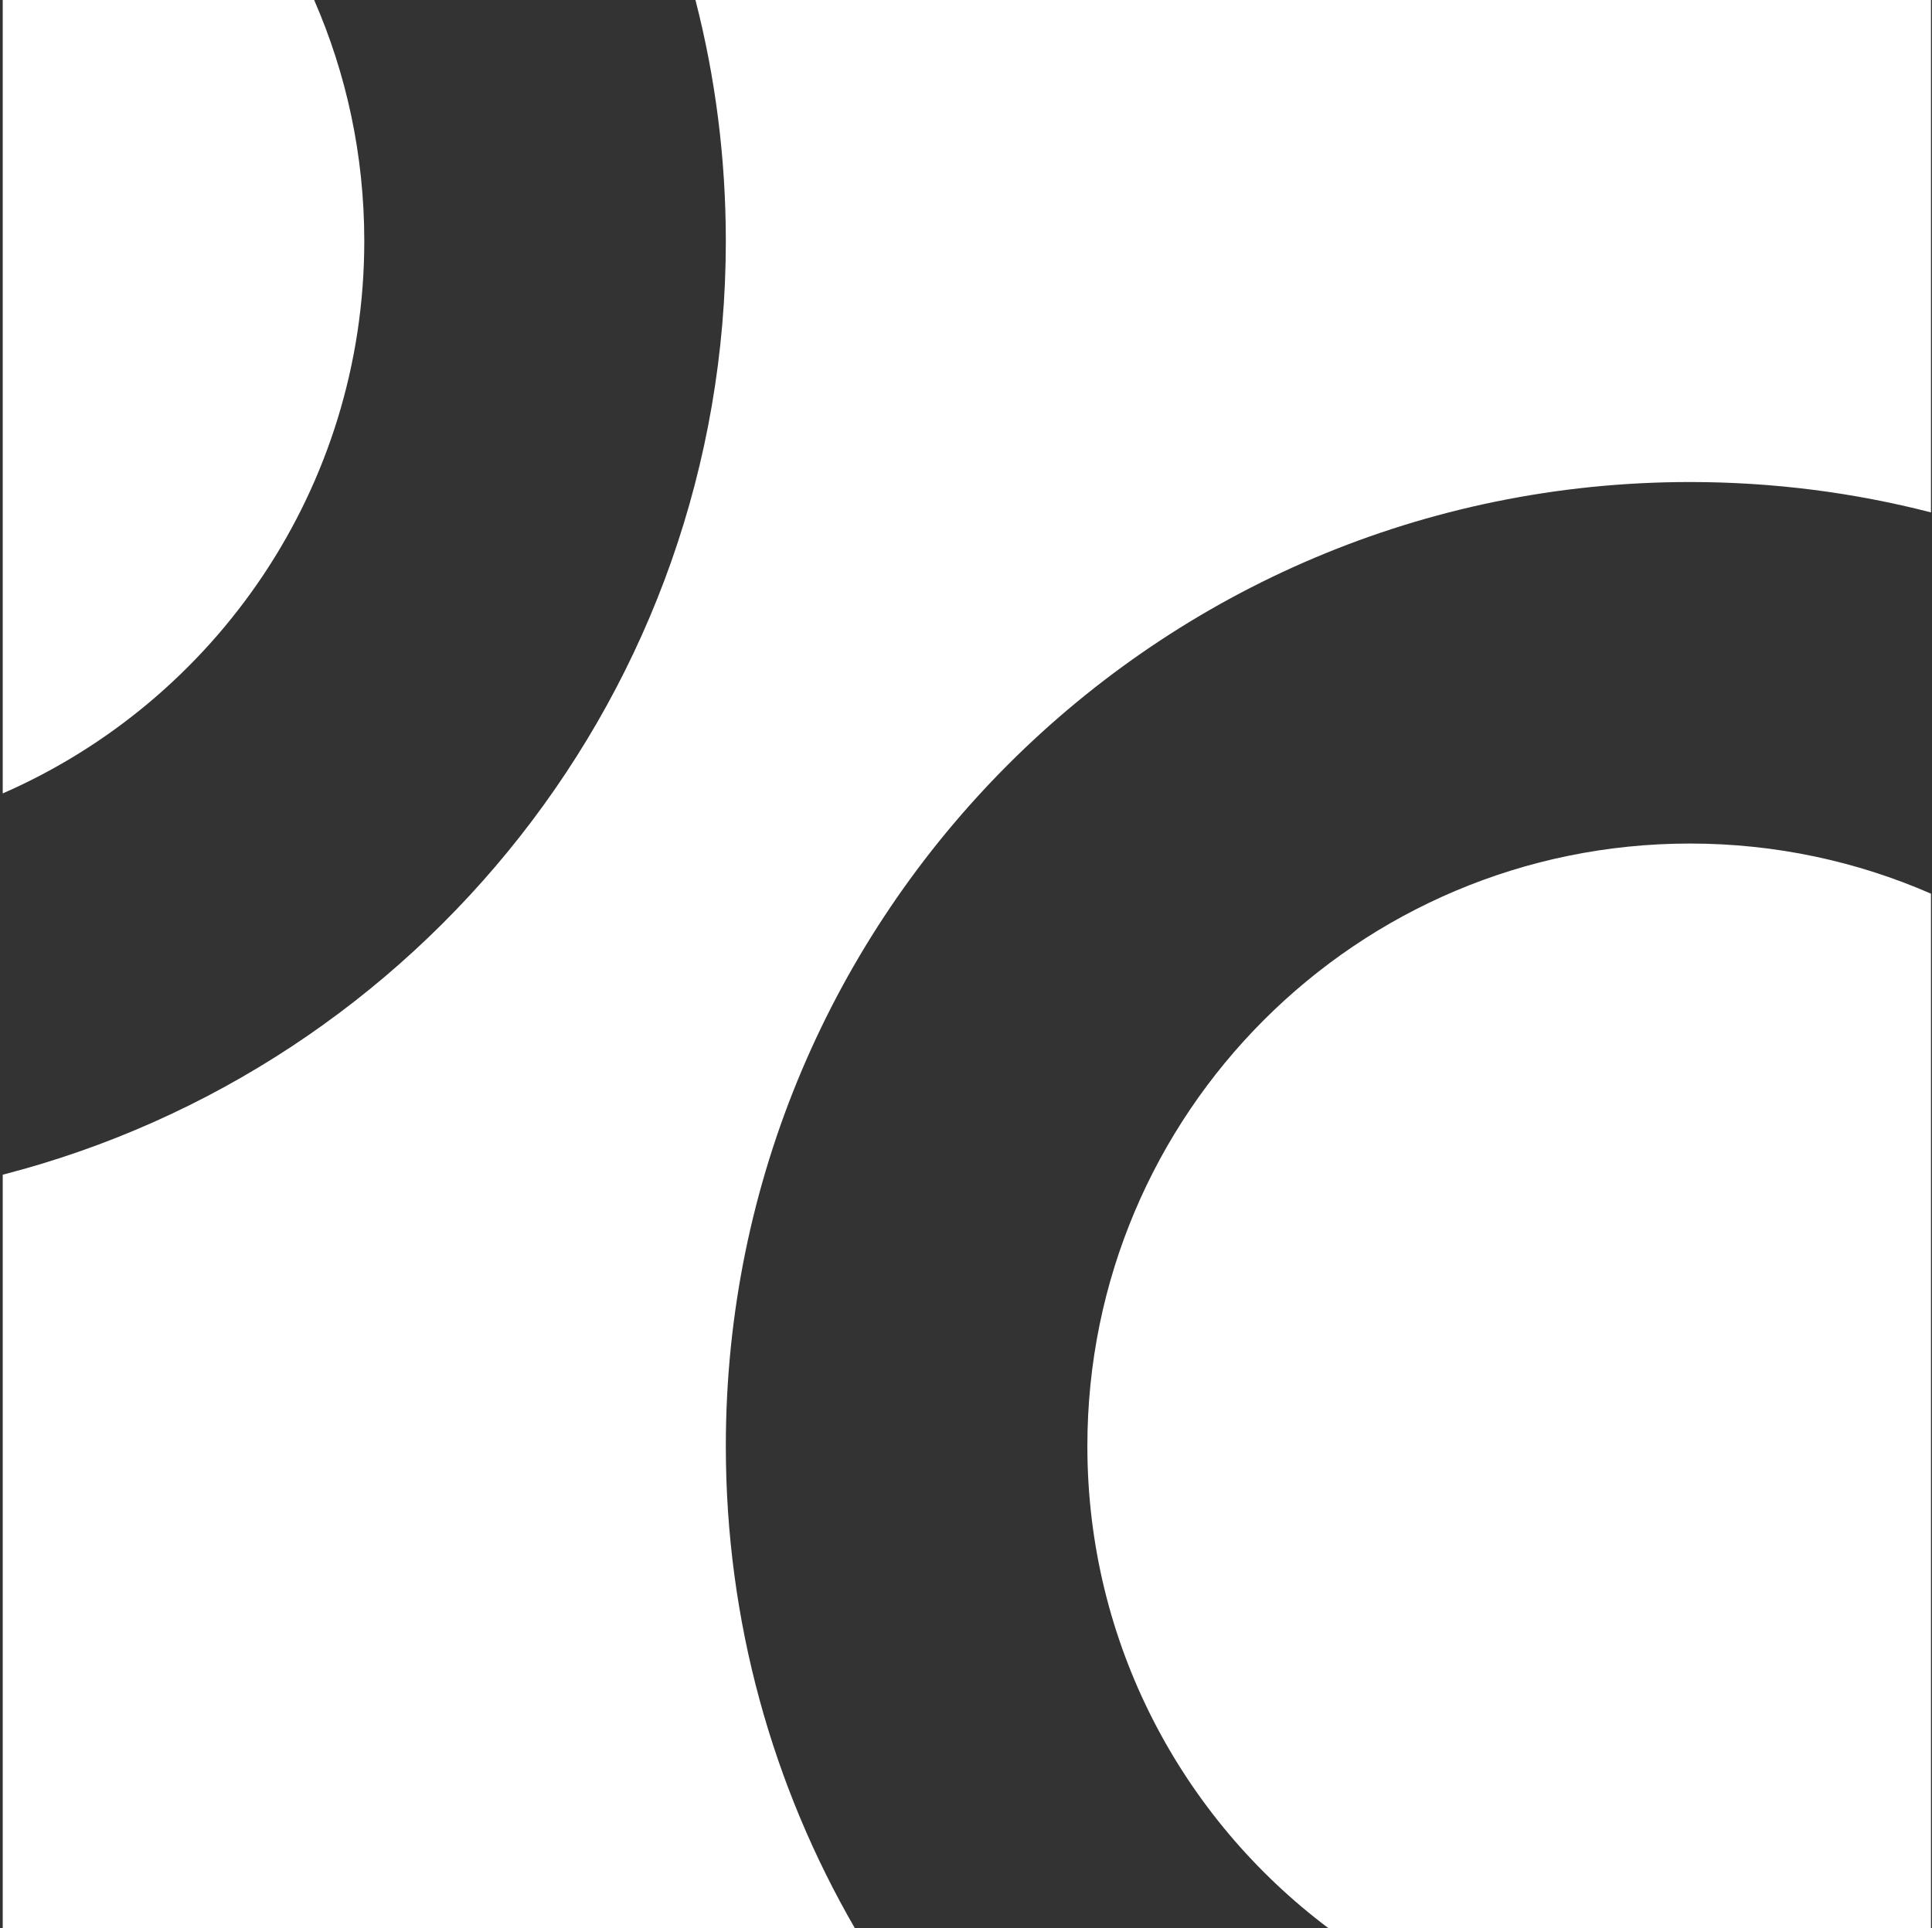
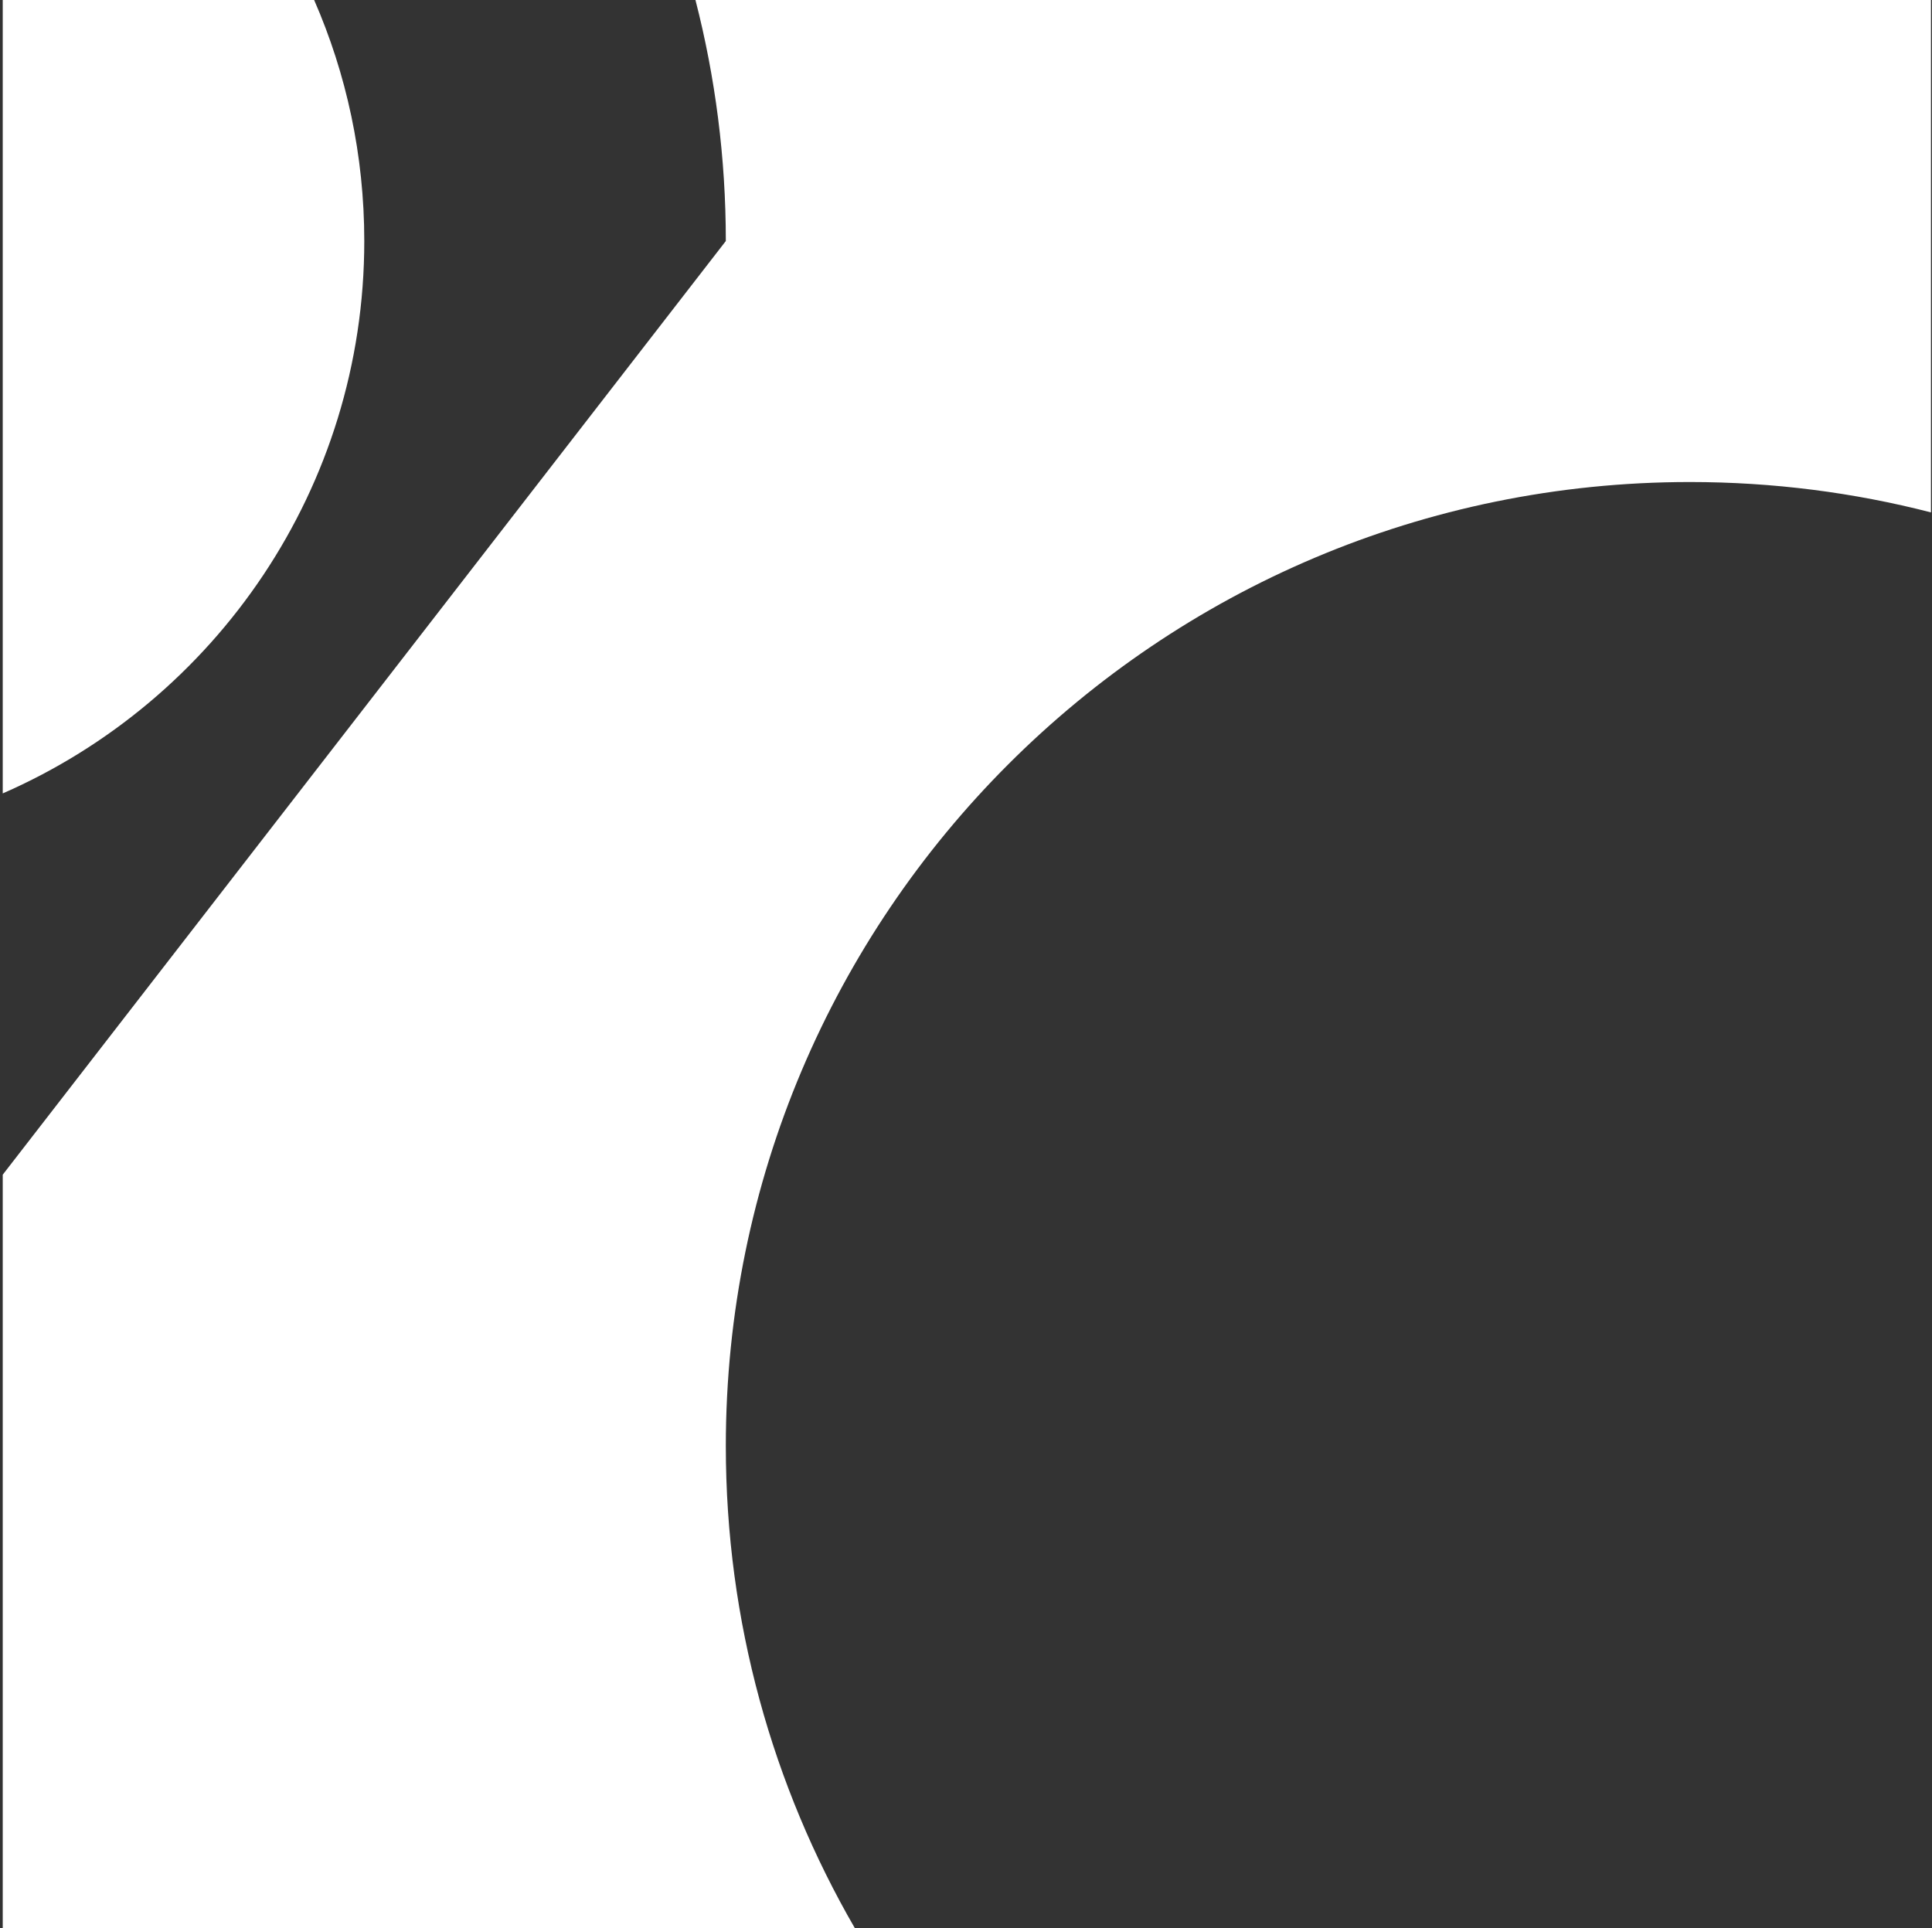
<svg xmlns="http://www.w3.org/2000/svg" width="513" height="512" viewBox="0 0 513 512" fill="none">
  <rect x="0" y="0" width="513" height="512" fill="#333333" stroke="none" />
  <path d="M0.727 0H83.414C91.977 19.599 96.727 41.245 96.727 64C96.727 129.61 57.236 185.997 0.727 210.687V0Z" fill="white" />
-   <path d="M192.727 64C192.727 41.901 189.927 20.456 184.662 0H512.727V136.065C492.272 130.8 470.826 128 448.727 128C307.342 128 192.727 242.615 192.727 384C192.727 430.629 205.194 474.346 226.976 512H0.727V311.935C111.142 283.516 192.727 183.286 192.727 64Z" fill="white" />
-   <path d="M512.727 237.313V512H352.712C313.858 482.809 288.727 436.339 288.727 384C288.727 295.634 360.362 224 448.727 224C471.483 224 493.129 228.75 512.727 237.313Z" fill="white" />
+   <path d="M192.727 64C192.727 41.901 189.927 20.456 184.662 0H512.727V136.065C492.272 130.8 470.826 128 448.727 128C307.342 128 192.727 242.615 192.727 384C192.727 430.629 205.194 474.346 226.976 512H0.727V311.935Z" fill="white" />
</svg>